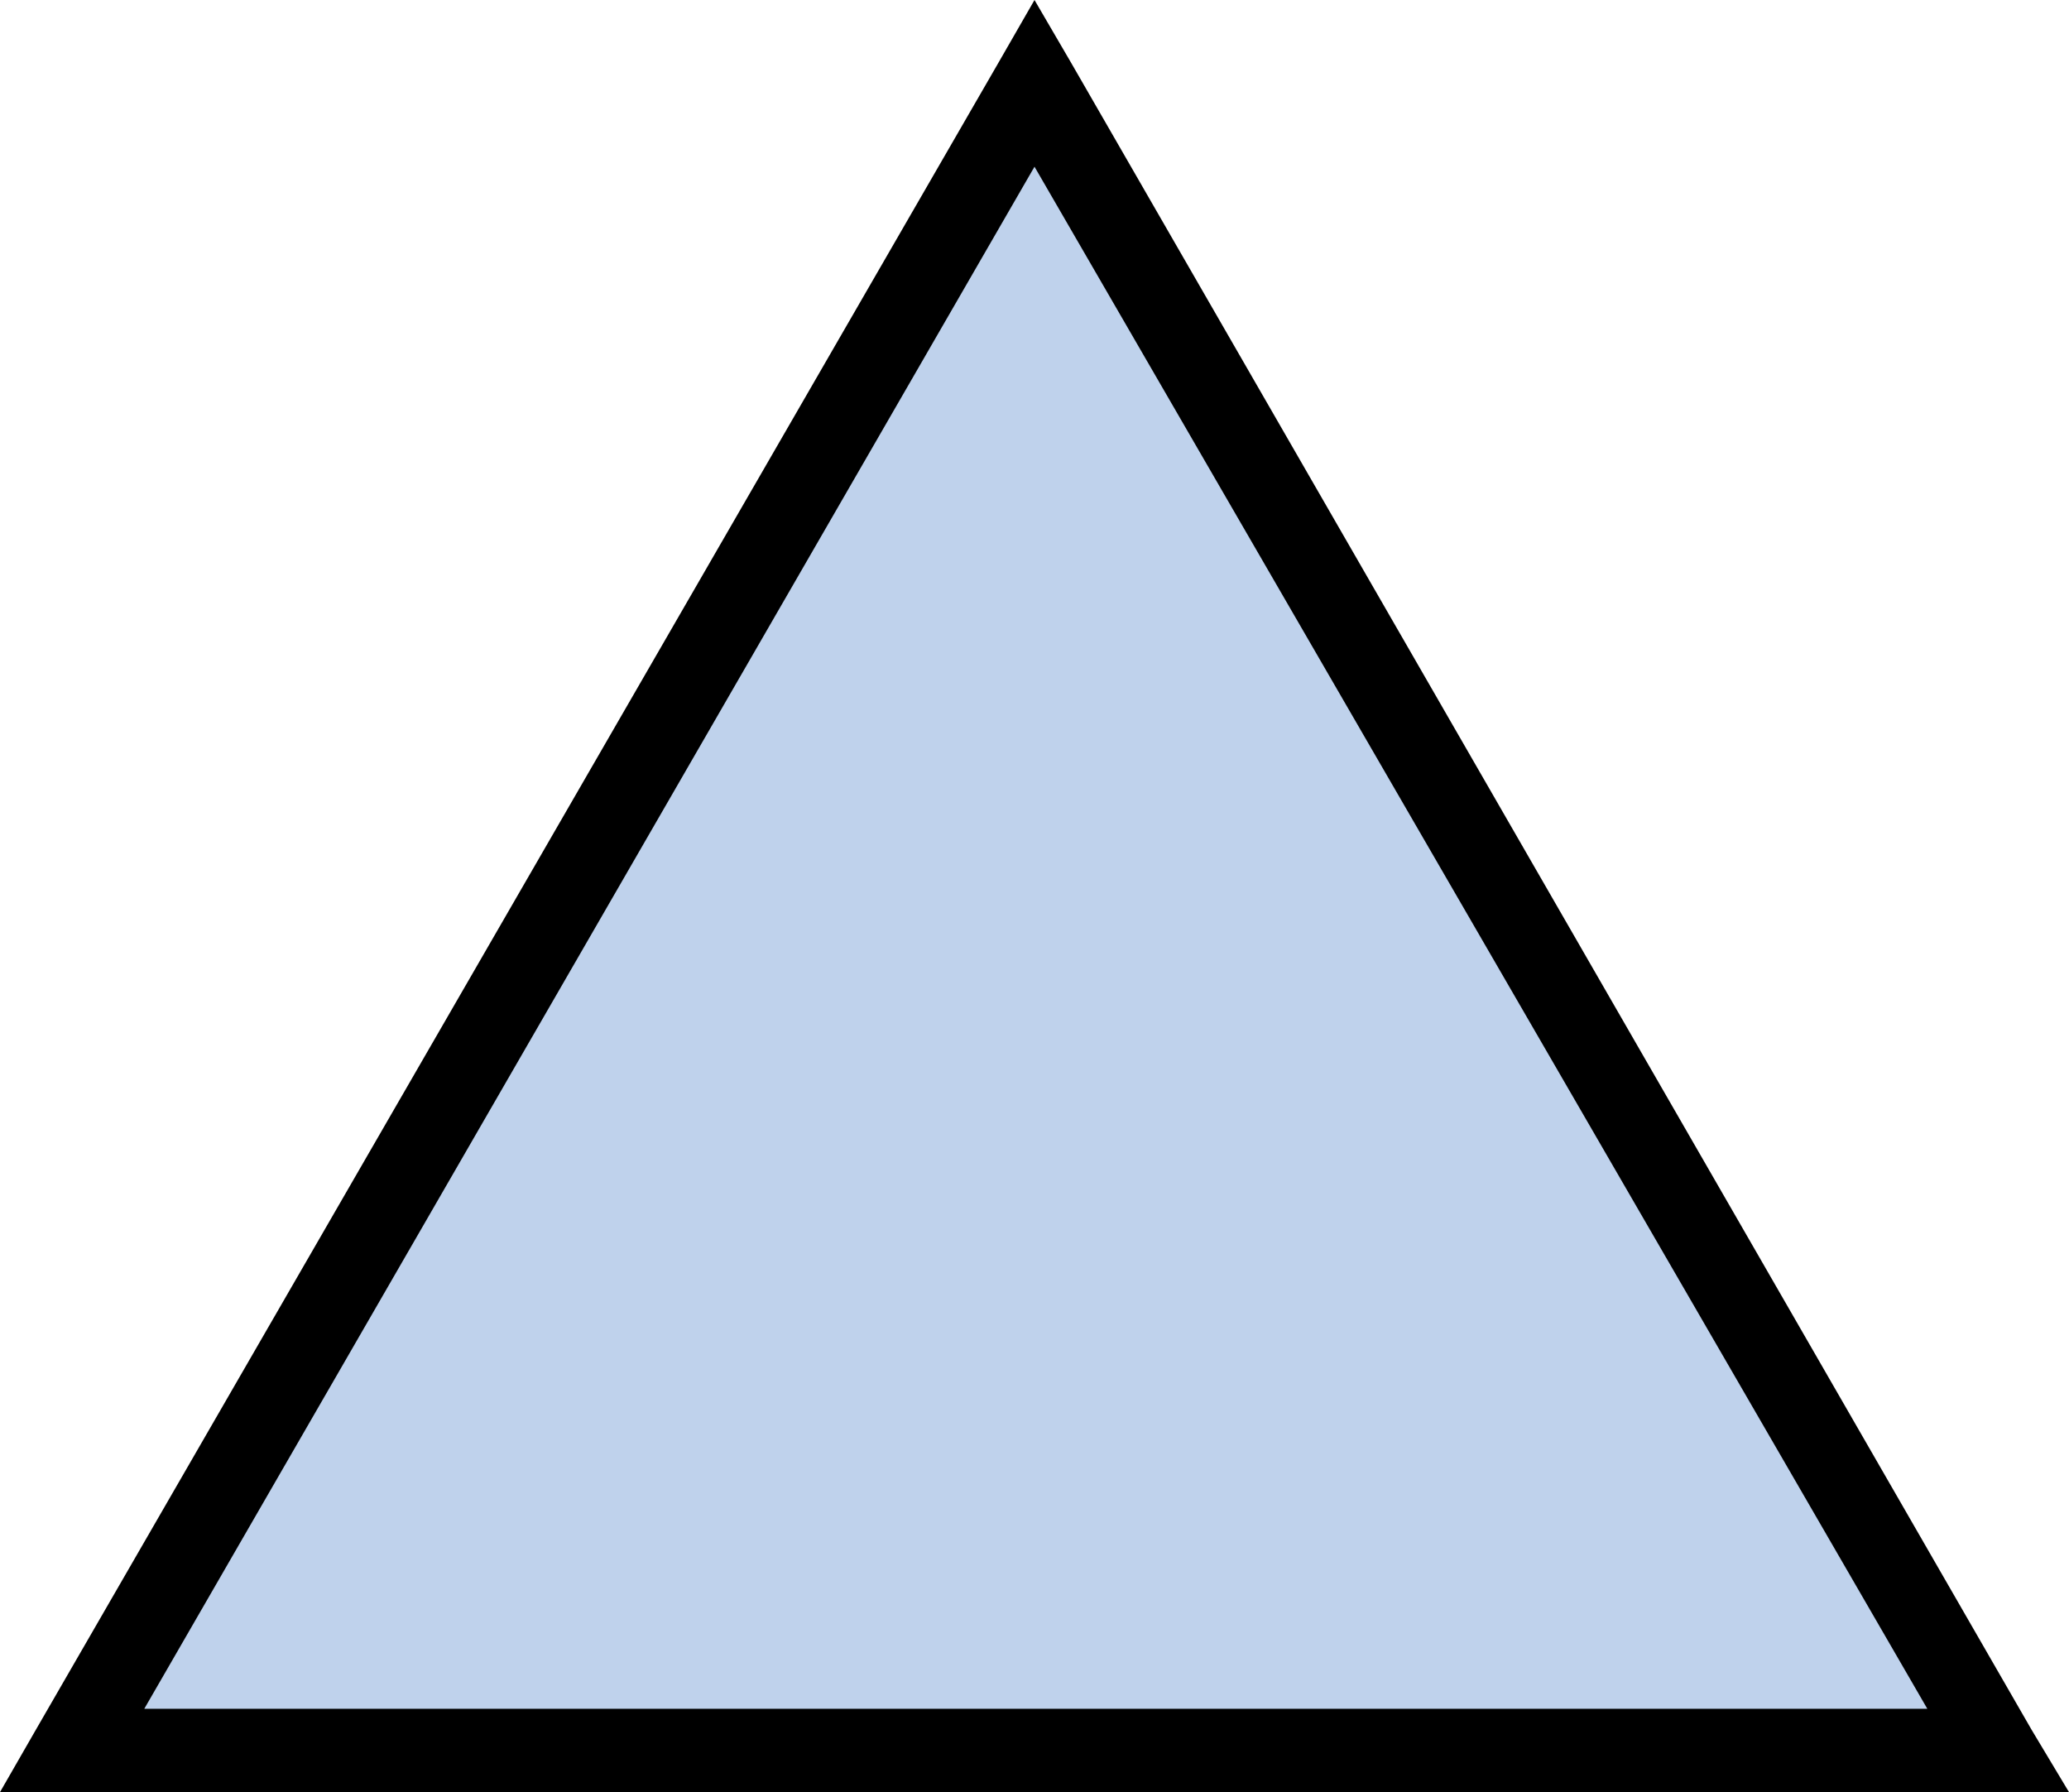
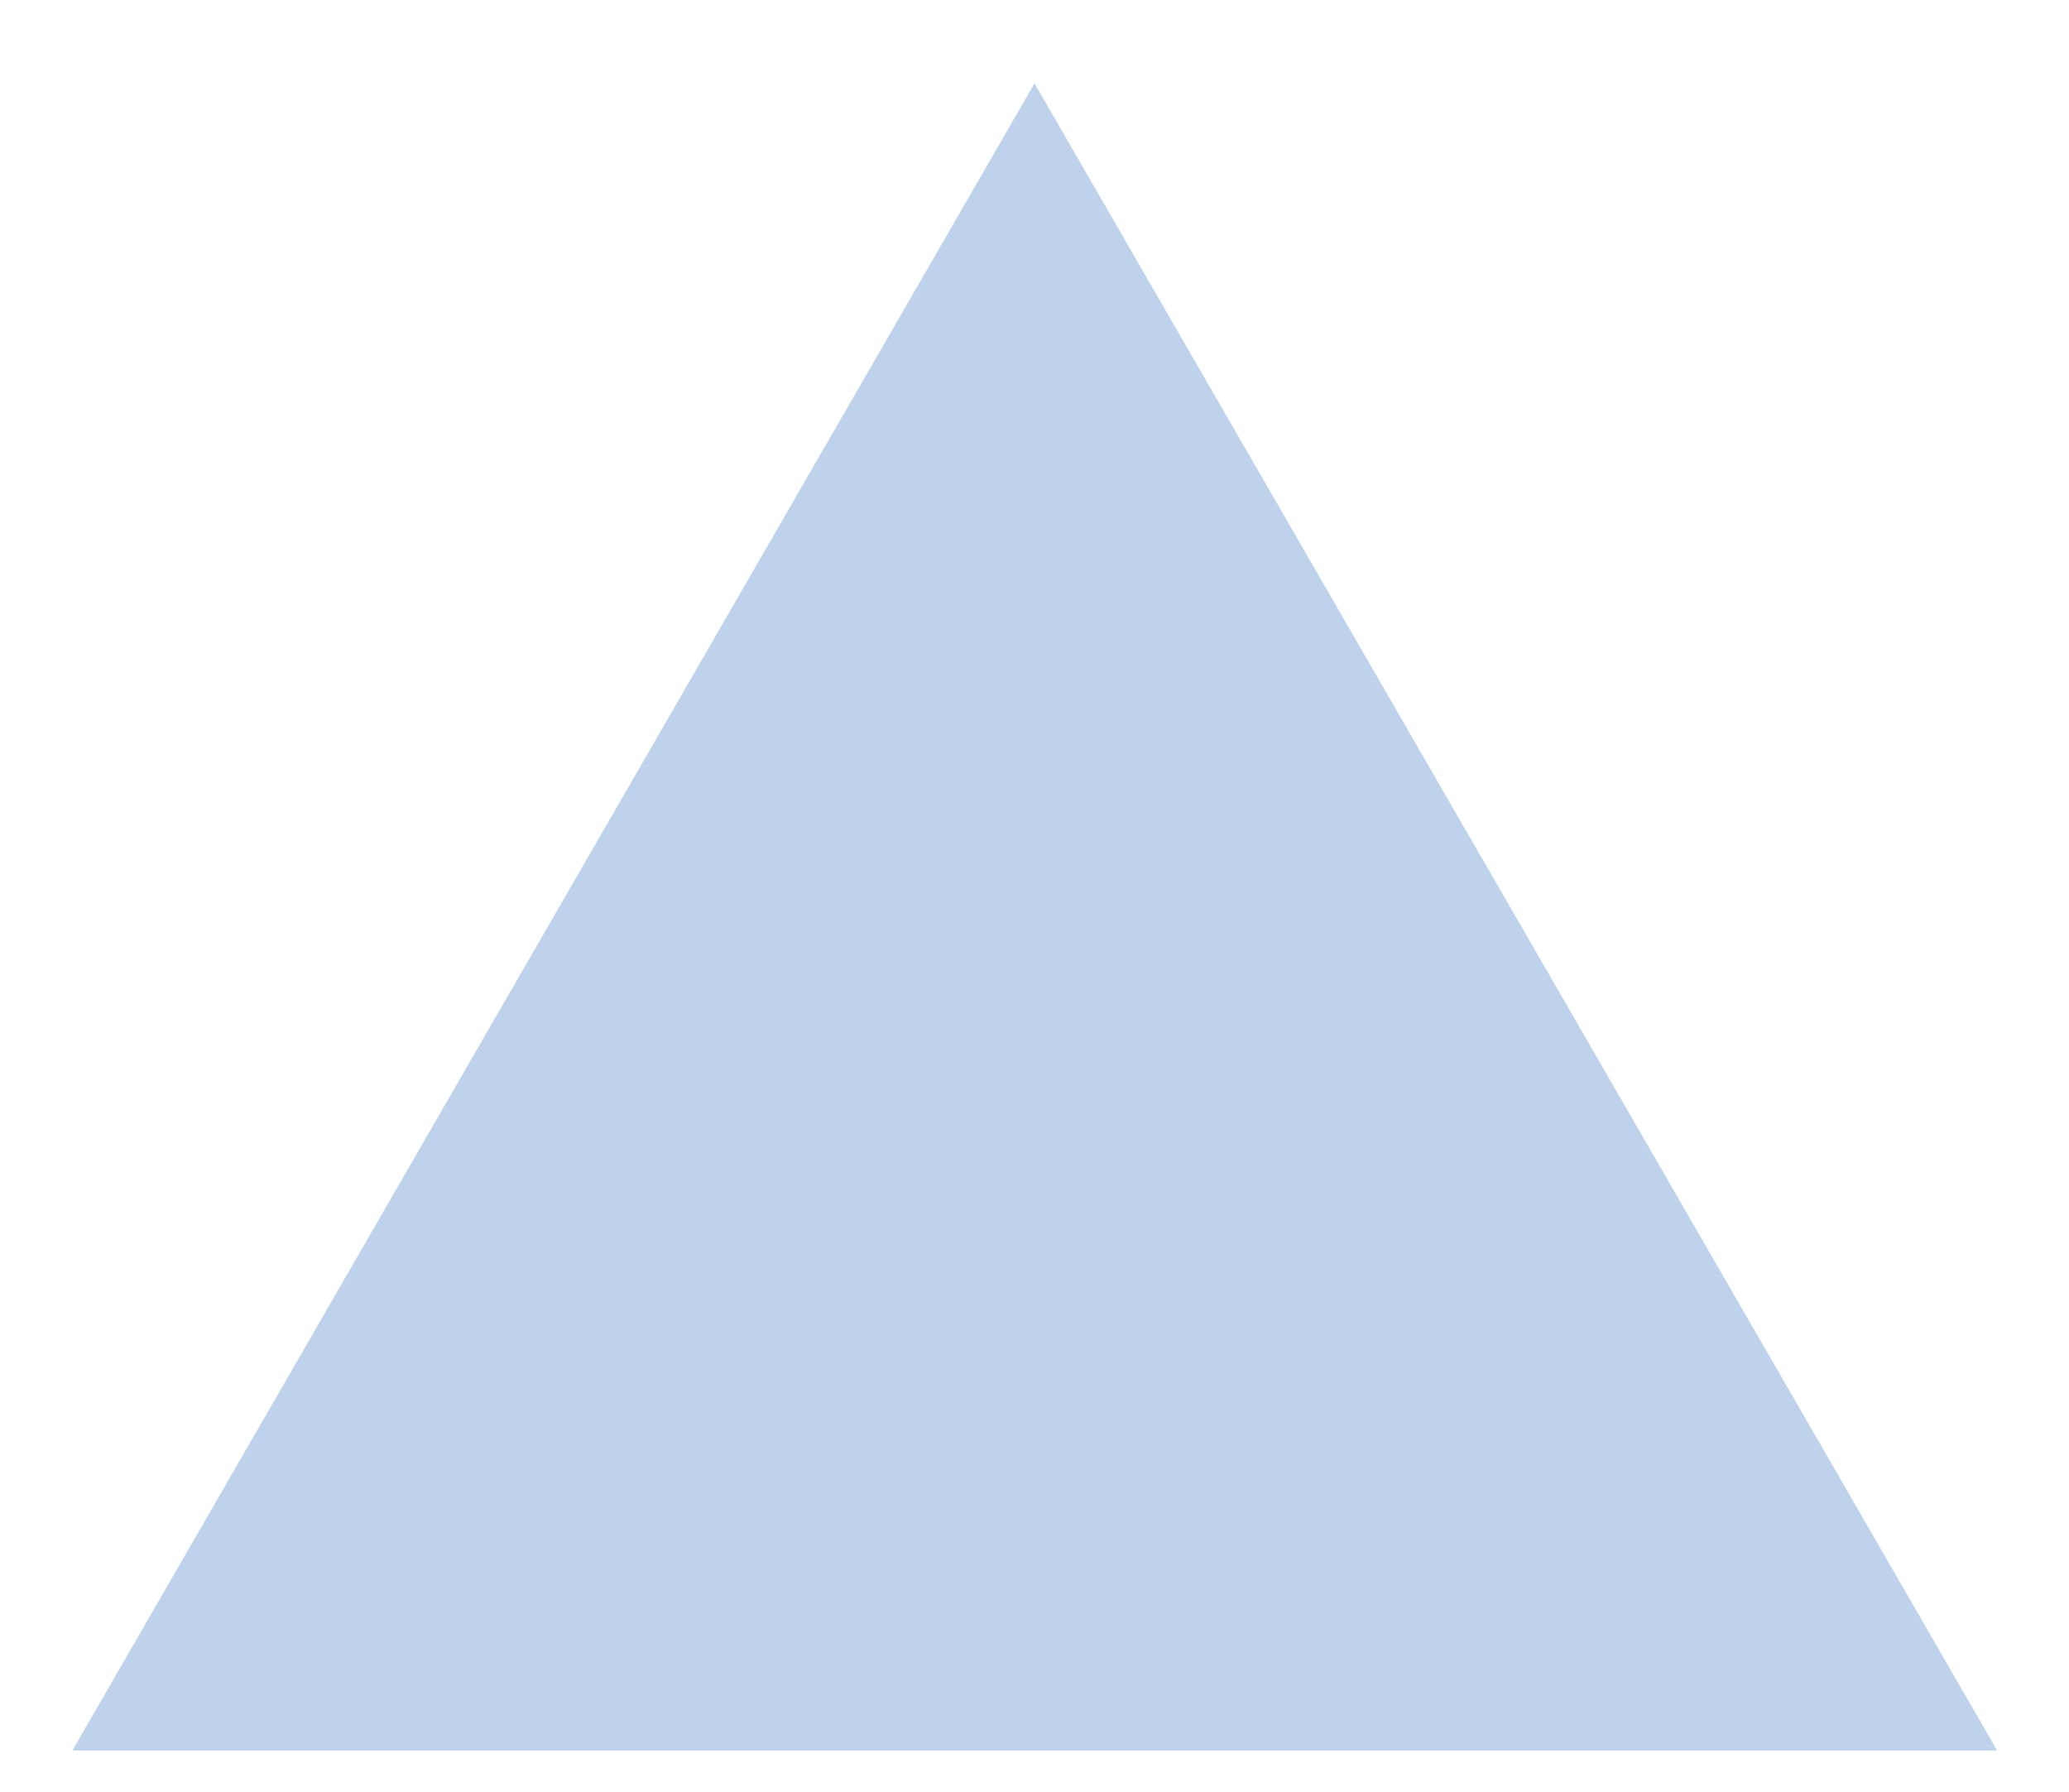
<svg xmlns="http://www.w3.org/2000/svg" width="39.72" height="34.4" viewBox="0 0 39.72 34.4">
  <defs>
    <style>.cls-1{fill:#bfd2ec;}</style>
  </defs>
  <g id="Layer_2" data-name="Layer 2">
    <g id="Layer_1-2" data-name="Layer 1">
      <g id="flowchart-triangle-up">
        <polygon class="cls-1" points="19.86 1.6 1.39 33.6 38.34 33.6 19.86 1.6" />
-         <path d="M19.86,0l-.69,1.2L.69,33.2,0,34.4H39.72L39,33.2,20.56,1.2Zm0,3.2L37,32.8H2.77Z" />
      </g>
    </g>
  </g>
</svg>